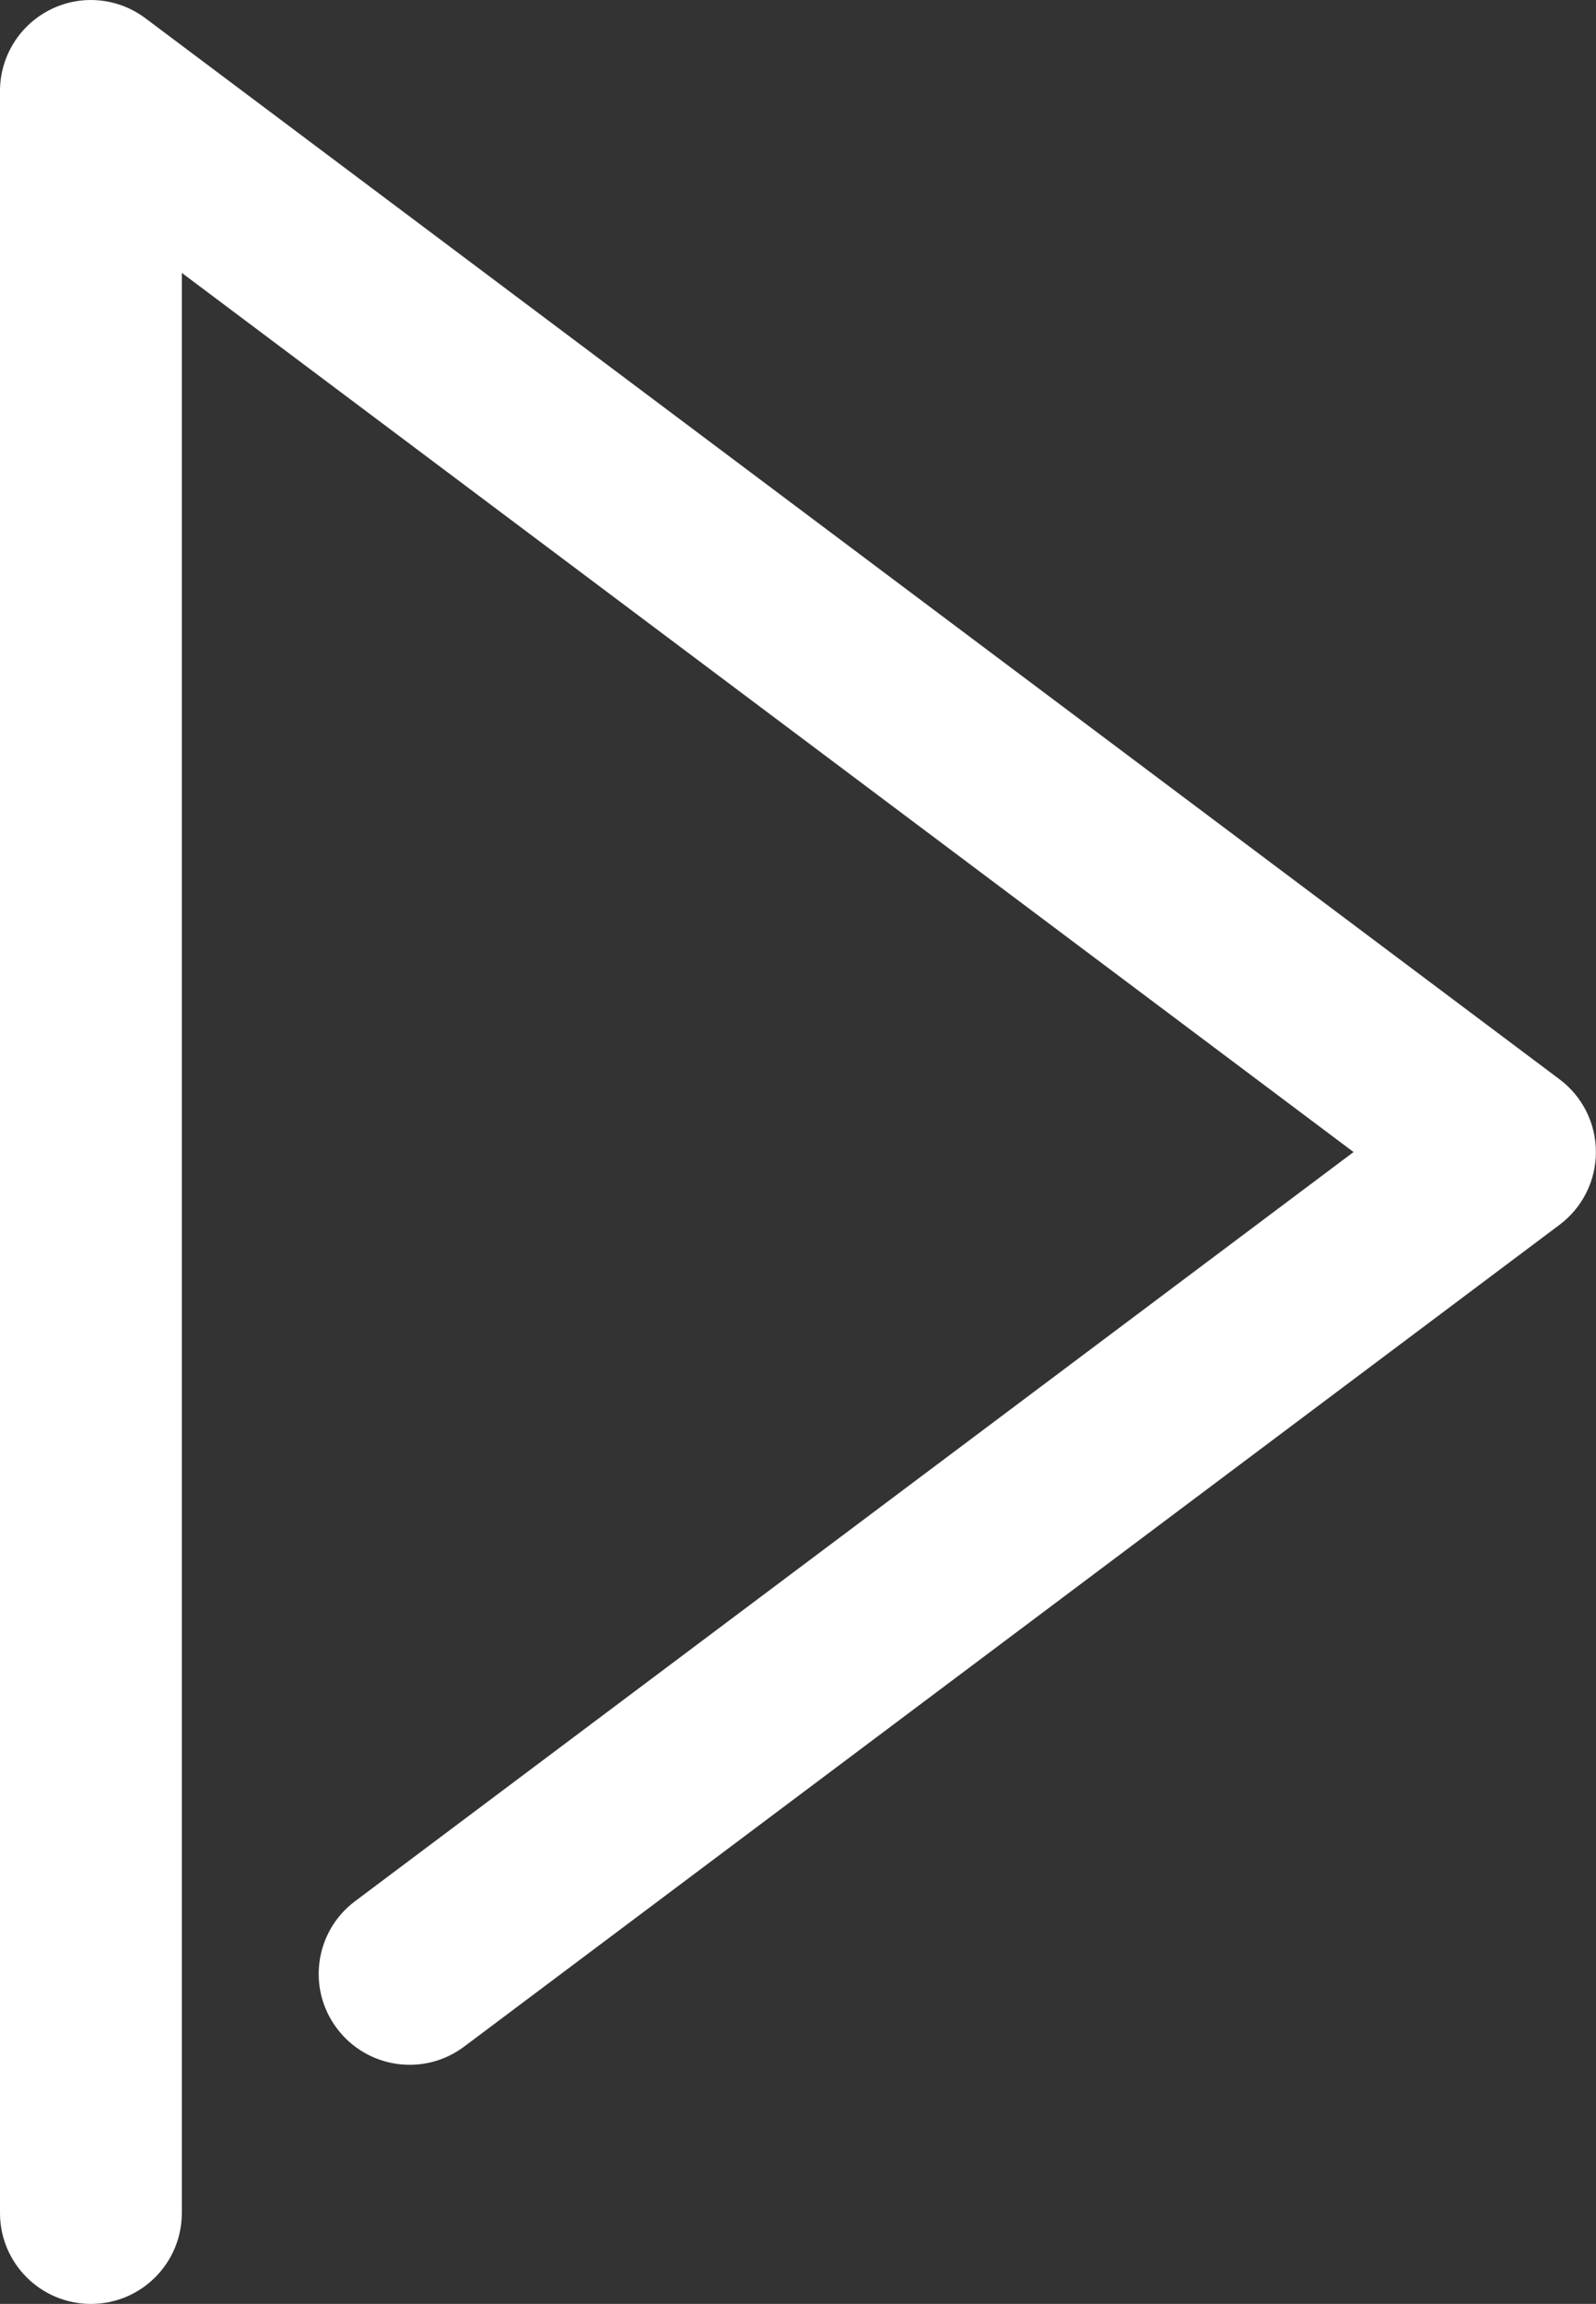
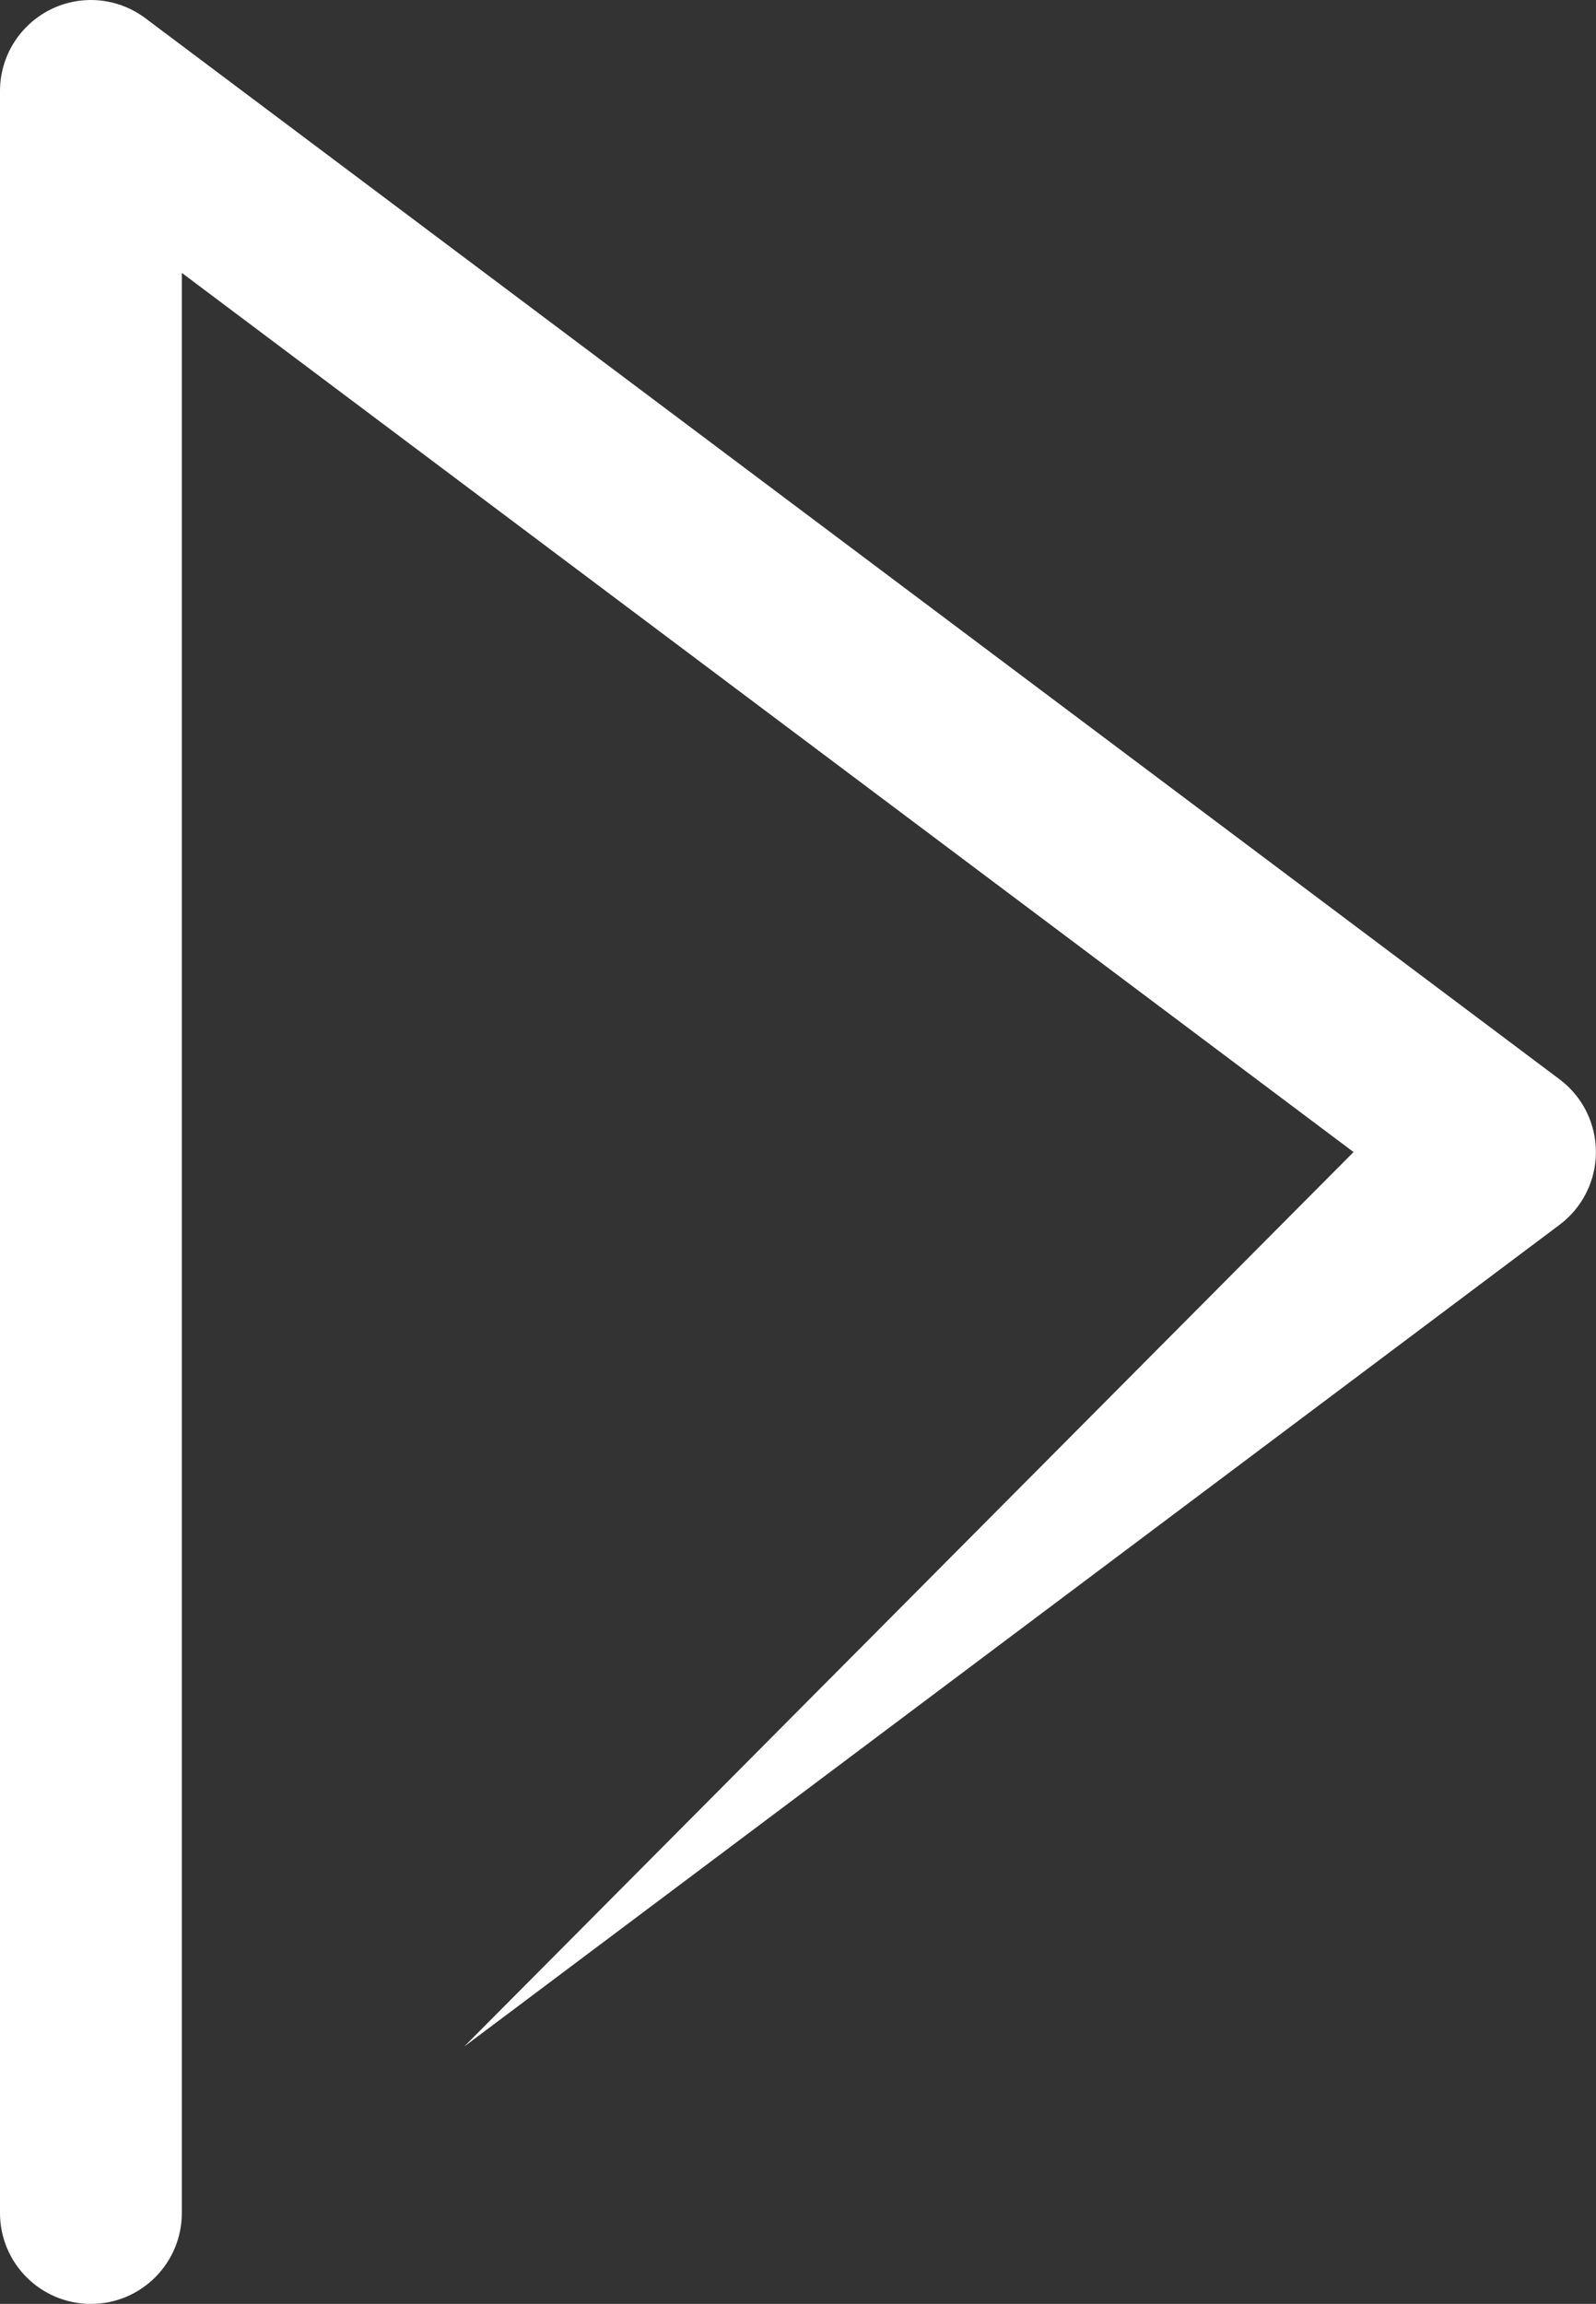
<svg xmlns="http://www.w3.org/2000/svg" id="a" viewBox="0 0 17.556 25.336">
  <rect x="0" y="0" width="17.556" height="25.336" fill="#333333" stroke="none" />
-   <path d="M1,25.336c-.552,0-1-.447-1-1V1.001C0,.622,.214,.276,.553,.106,.892-.064,1.296-.027,1.6,.201l15.555,11.668c.252,.188,.4,.485,.4,.8s-.148,.611-.4,.8L5.106,22.506c-.442,.332-1.068,.242-1.4-.2-.332-.441-.242-1.068,.2-1.399L14.889,12.669,2,3.001V24.336c0,.553-.448,1-1,1Z" fill="#fff" />
+   <path d="M1,25.336c-.552,0-1-.447-1-1V1.001C0,.622,.214,.276,.553,.106,.892-.064,1.296-.027,1.6,.201l15.555,11.668c.252,.188,.4,.485,.4,.8s-.148,.611-.4,.8L5.106,22.506L14.889,12.669,2,3.001V24.336c0,.553-.448,1-1,1Z" fill="#fff" />
</svg>